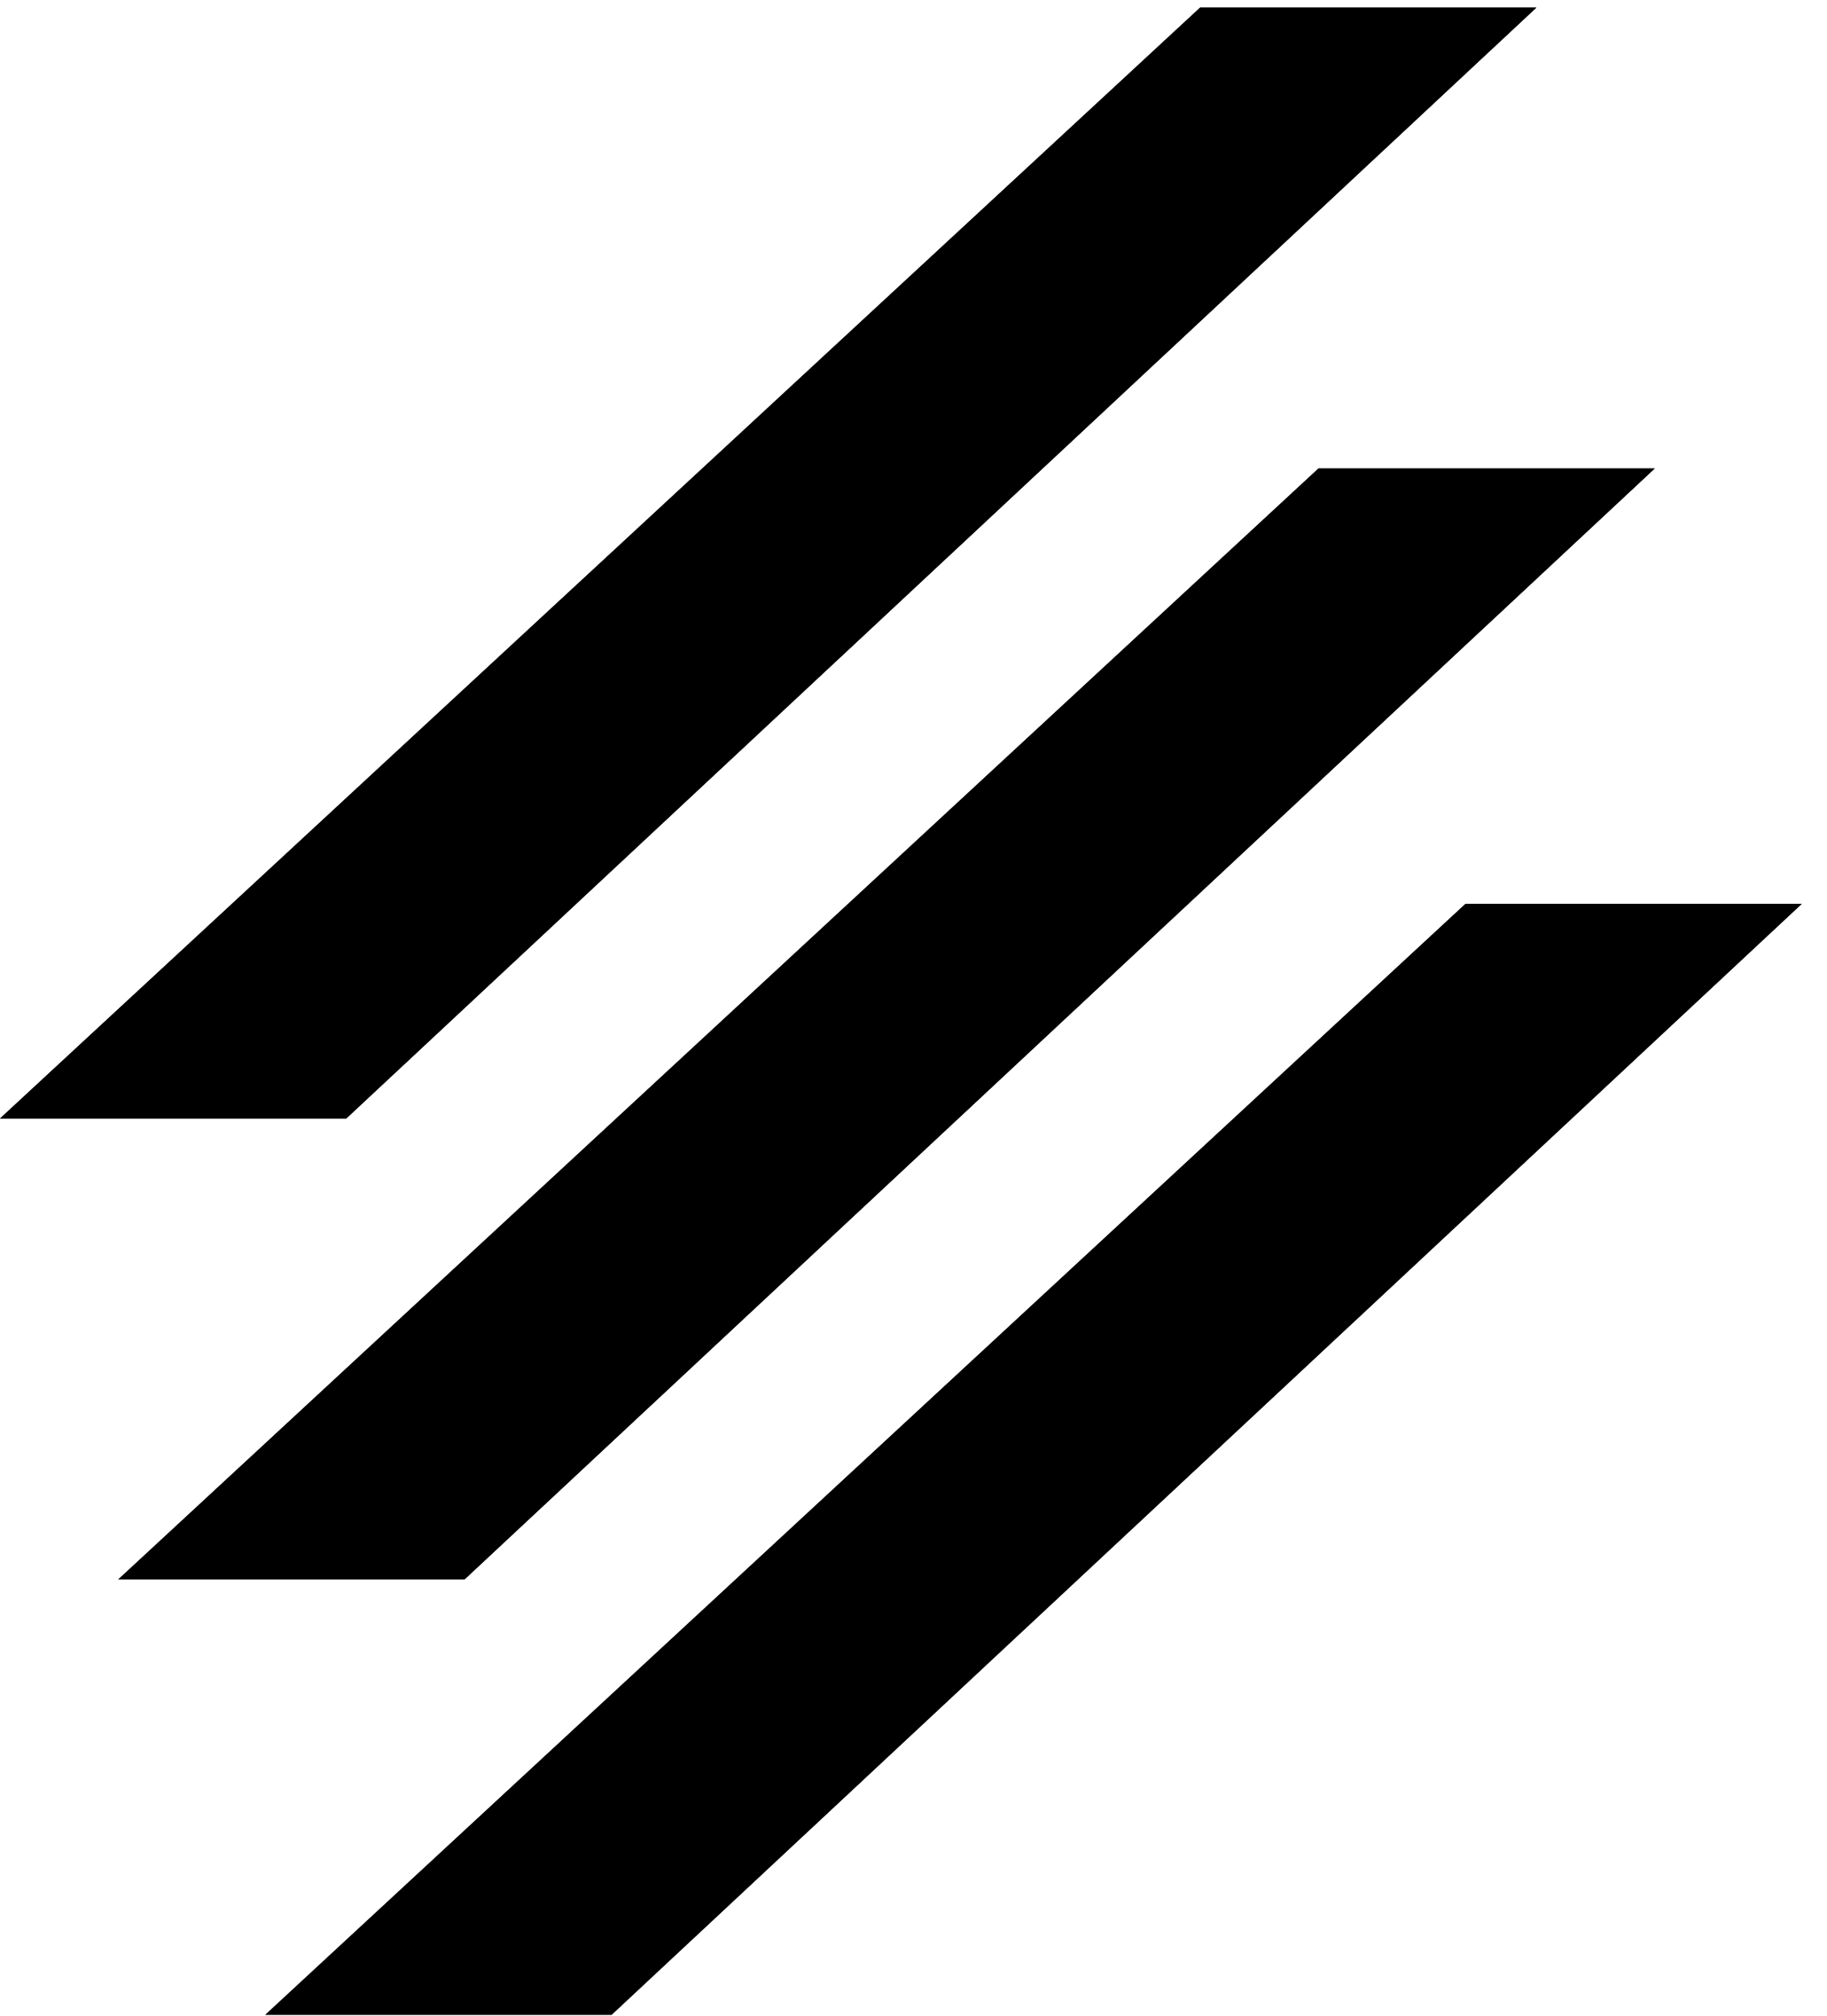
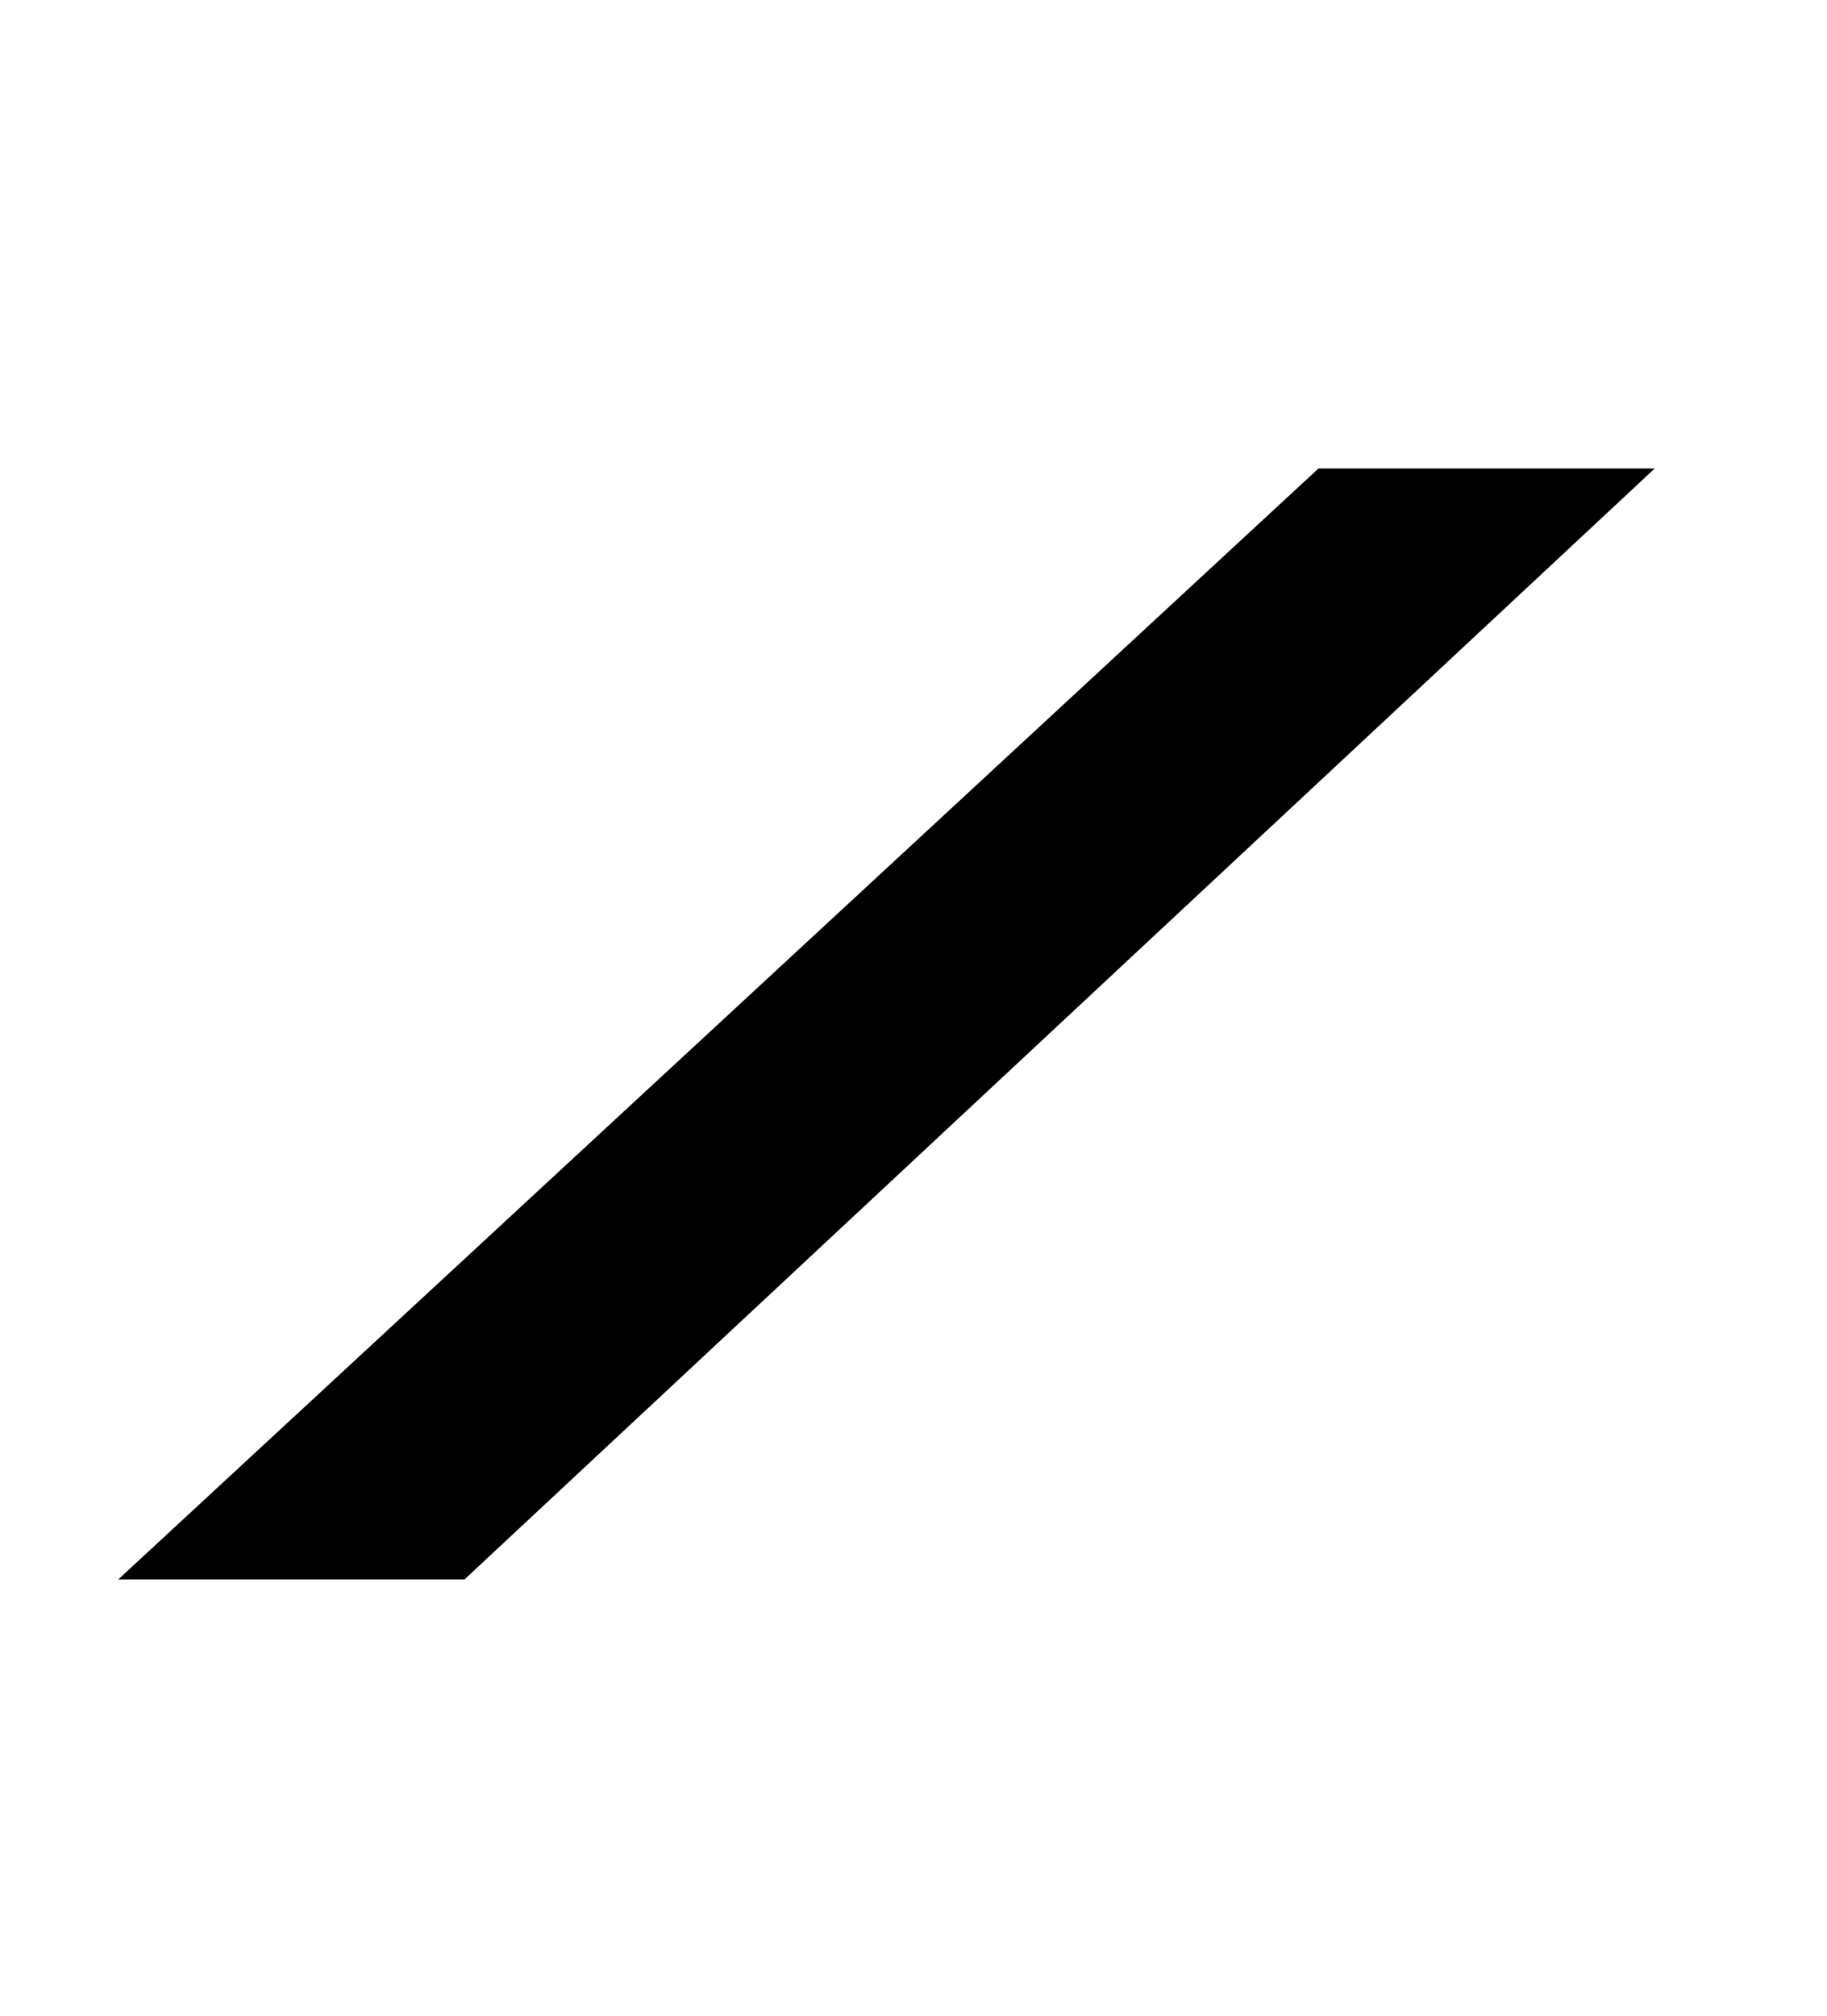
<svg xmlns="http://www.w3.org/2000/svg" width="68" height="75" viewBox="0 0 68 75" fill="none">
-   <path d="M54.546 33.62H67.061L22.763 74.945H9.876L54.546 33.62Z" fill="black" />
  <path d="M49.072 17.427H61.587L17.289 58.751H4.402L49.072 17.427Z" fill="black" />
-   <path d="M54.546 33.62H67.061L22.763 74.945H9.876L54.546 33.62Z" fill="black" />
-   <path d="M49.072 17.427H61.587L17.289 58.751H4.402L49.072 17.427Z" fill="black" />
-   <path d="M44.669 0.282H57.184L12.887 41.606H0L44.669 0.282Z" fill="black" />
-   <path d="M44.669 0.282H57.184L12.887 41.606H0L44.669 0.282Z" fill="black" />
</svg>